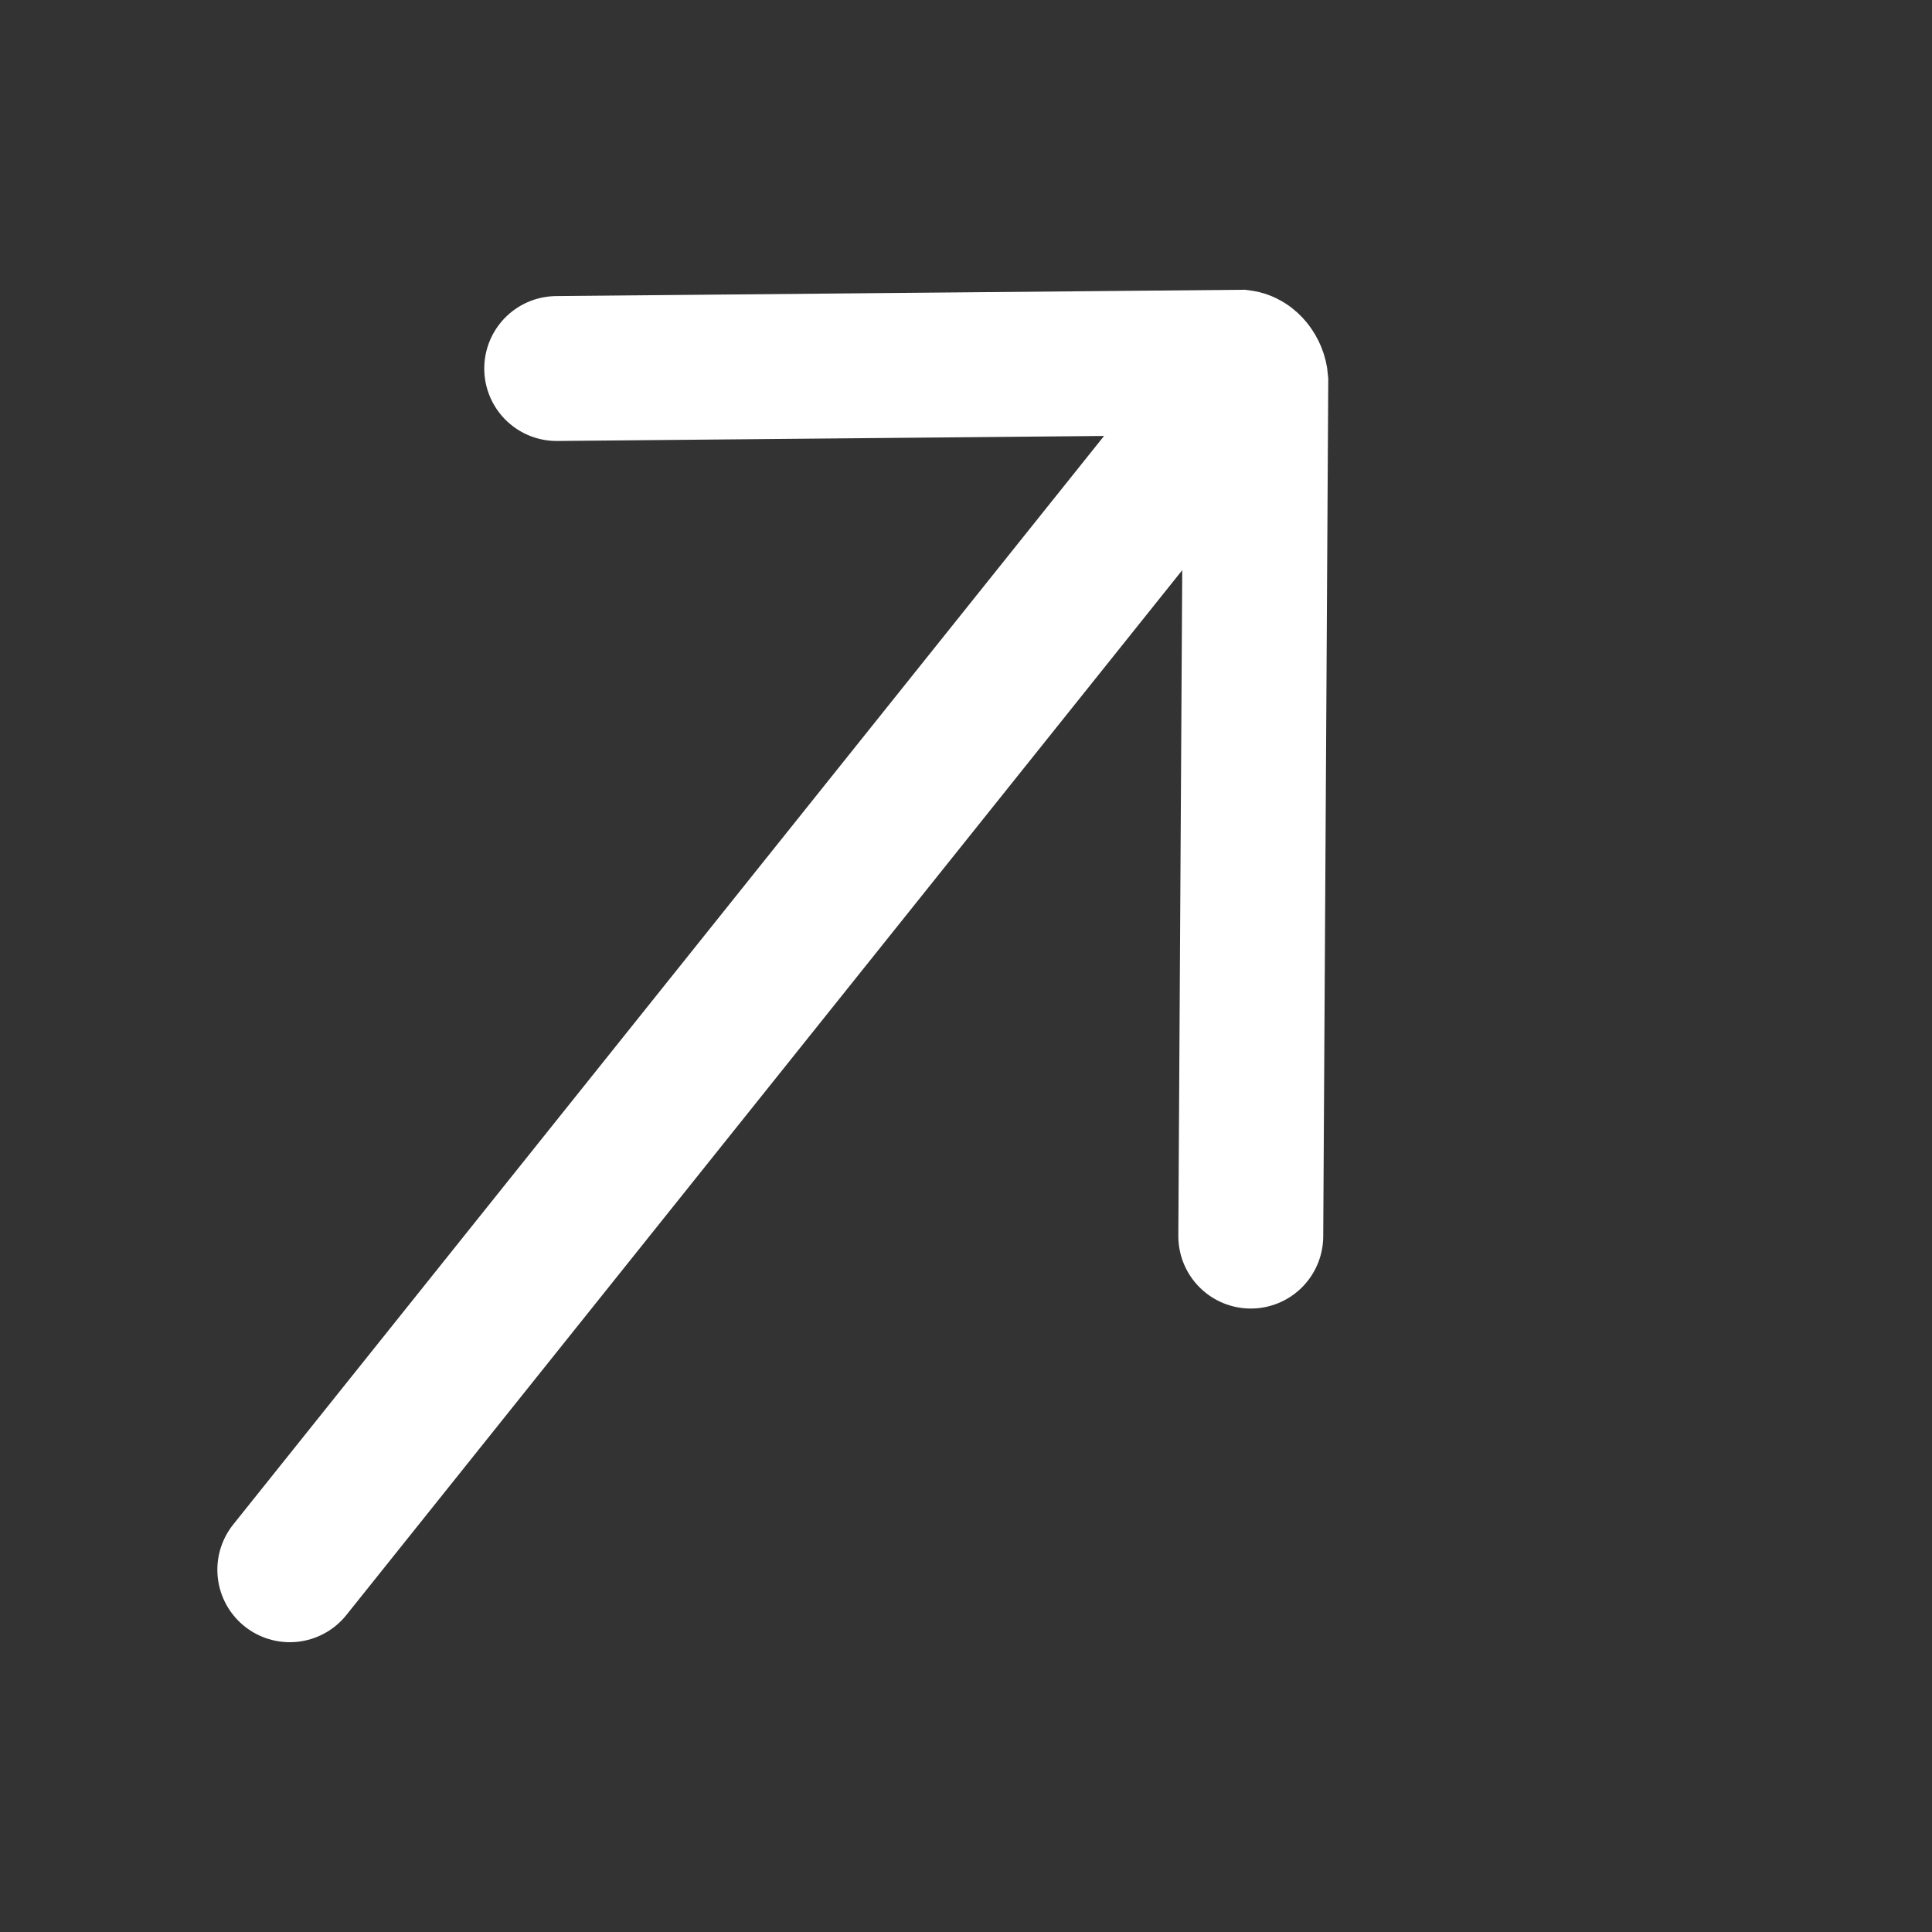
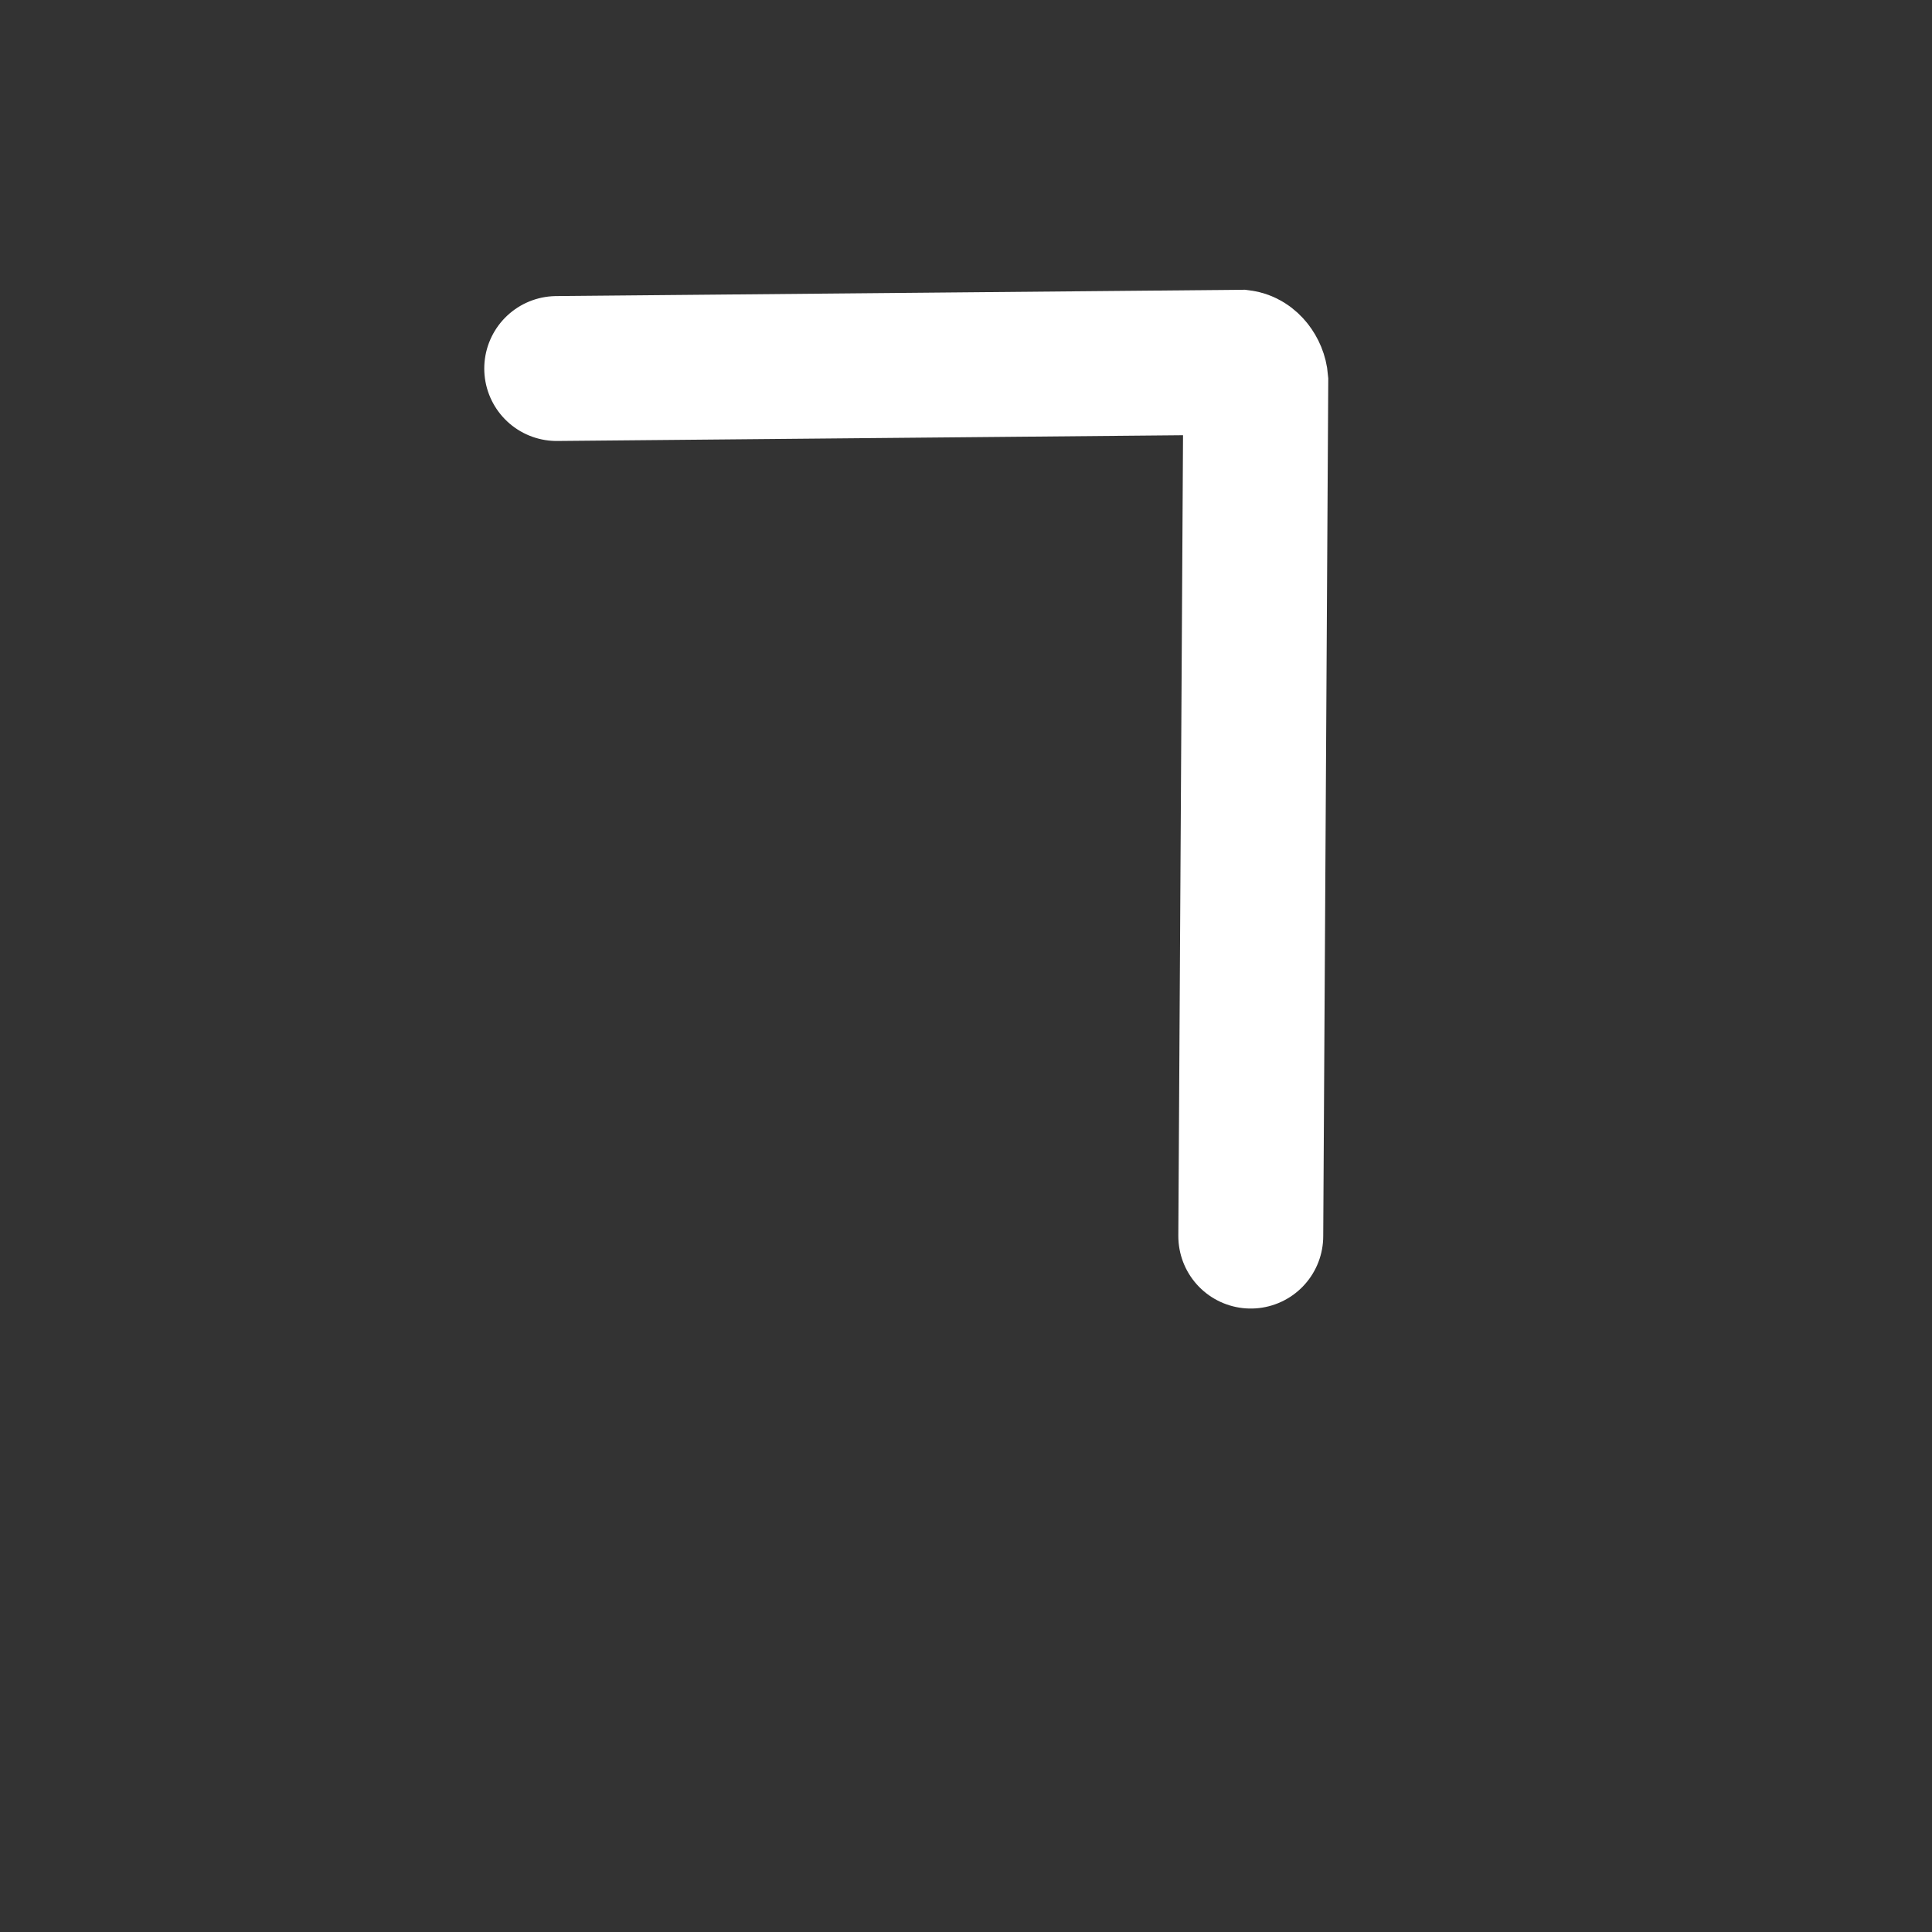
<svg xmlns="http://www.w3.org/2000/svg" width="20" height="20" viewBox="0 0 20 20" fill="none">
  <rect x="0" y="0" width="20" height="20" fill="#333333" stroke="none" />
-   <path d="M12.948 12.796L13 3.945C12.996 3.896 12.976 3.85 12.948 3.815M5.763 3.815L12.844 3.75C12.883 3.755 12.92 3.779 12.948 3.815M12.948 3.815L3 16.25" stroke="white" stroke-width="1.5" stroke-linecap="round" />
+   <path d="M12.948 12.796L13 3.945C12.996 3.896 12.976 3.85 12.948 3.815M5.763 3.815L12.844 3.75C12.883 3.755 12.92 3.779 12.948 3.815M12.948 3.815" stroke="white" stroke-width="1.5" stroke-linecap="round" />
</svg>